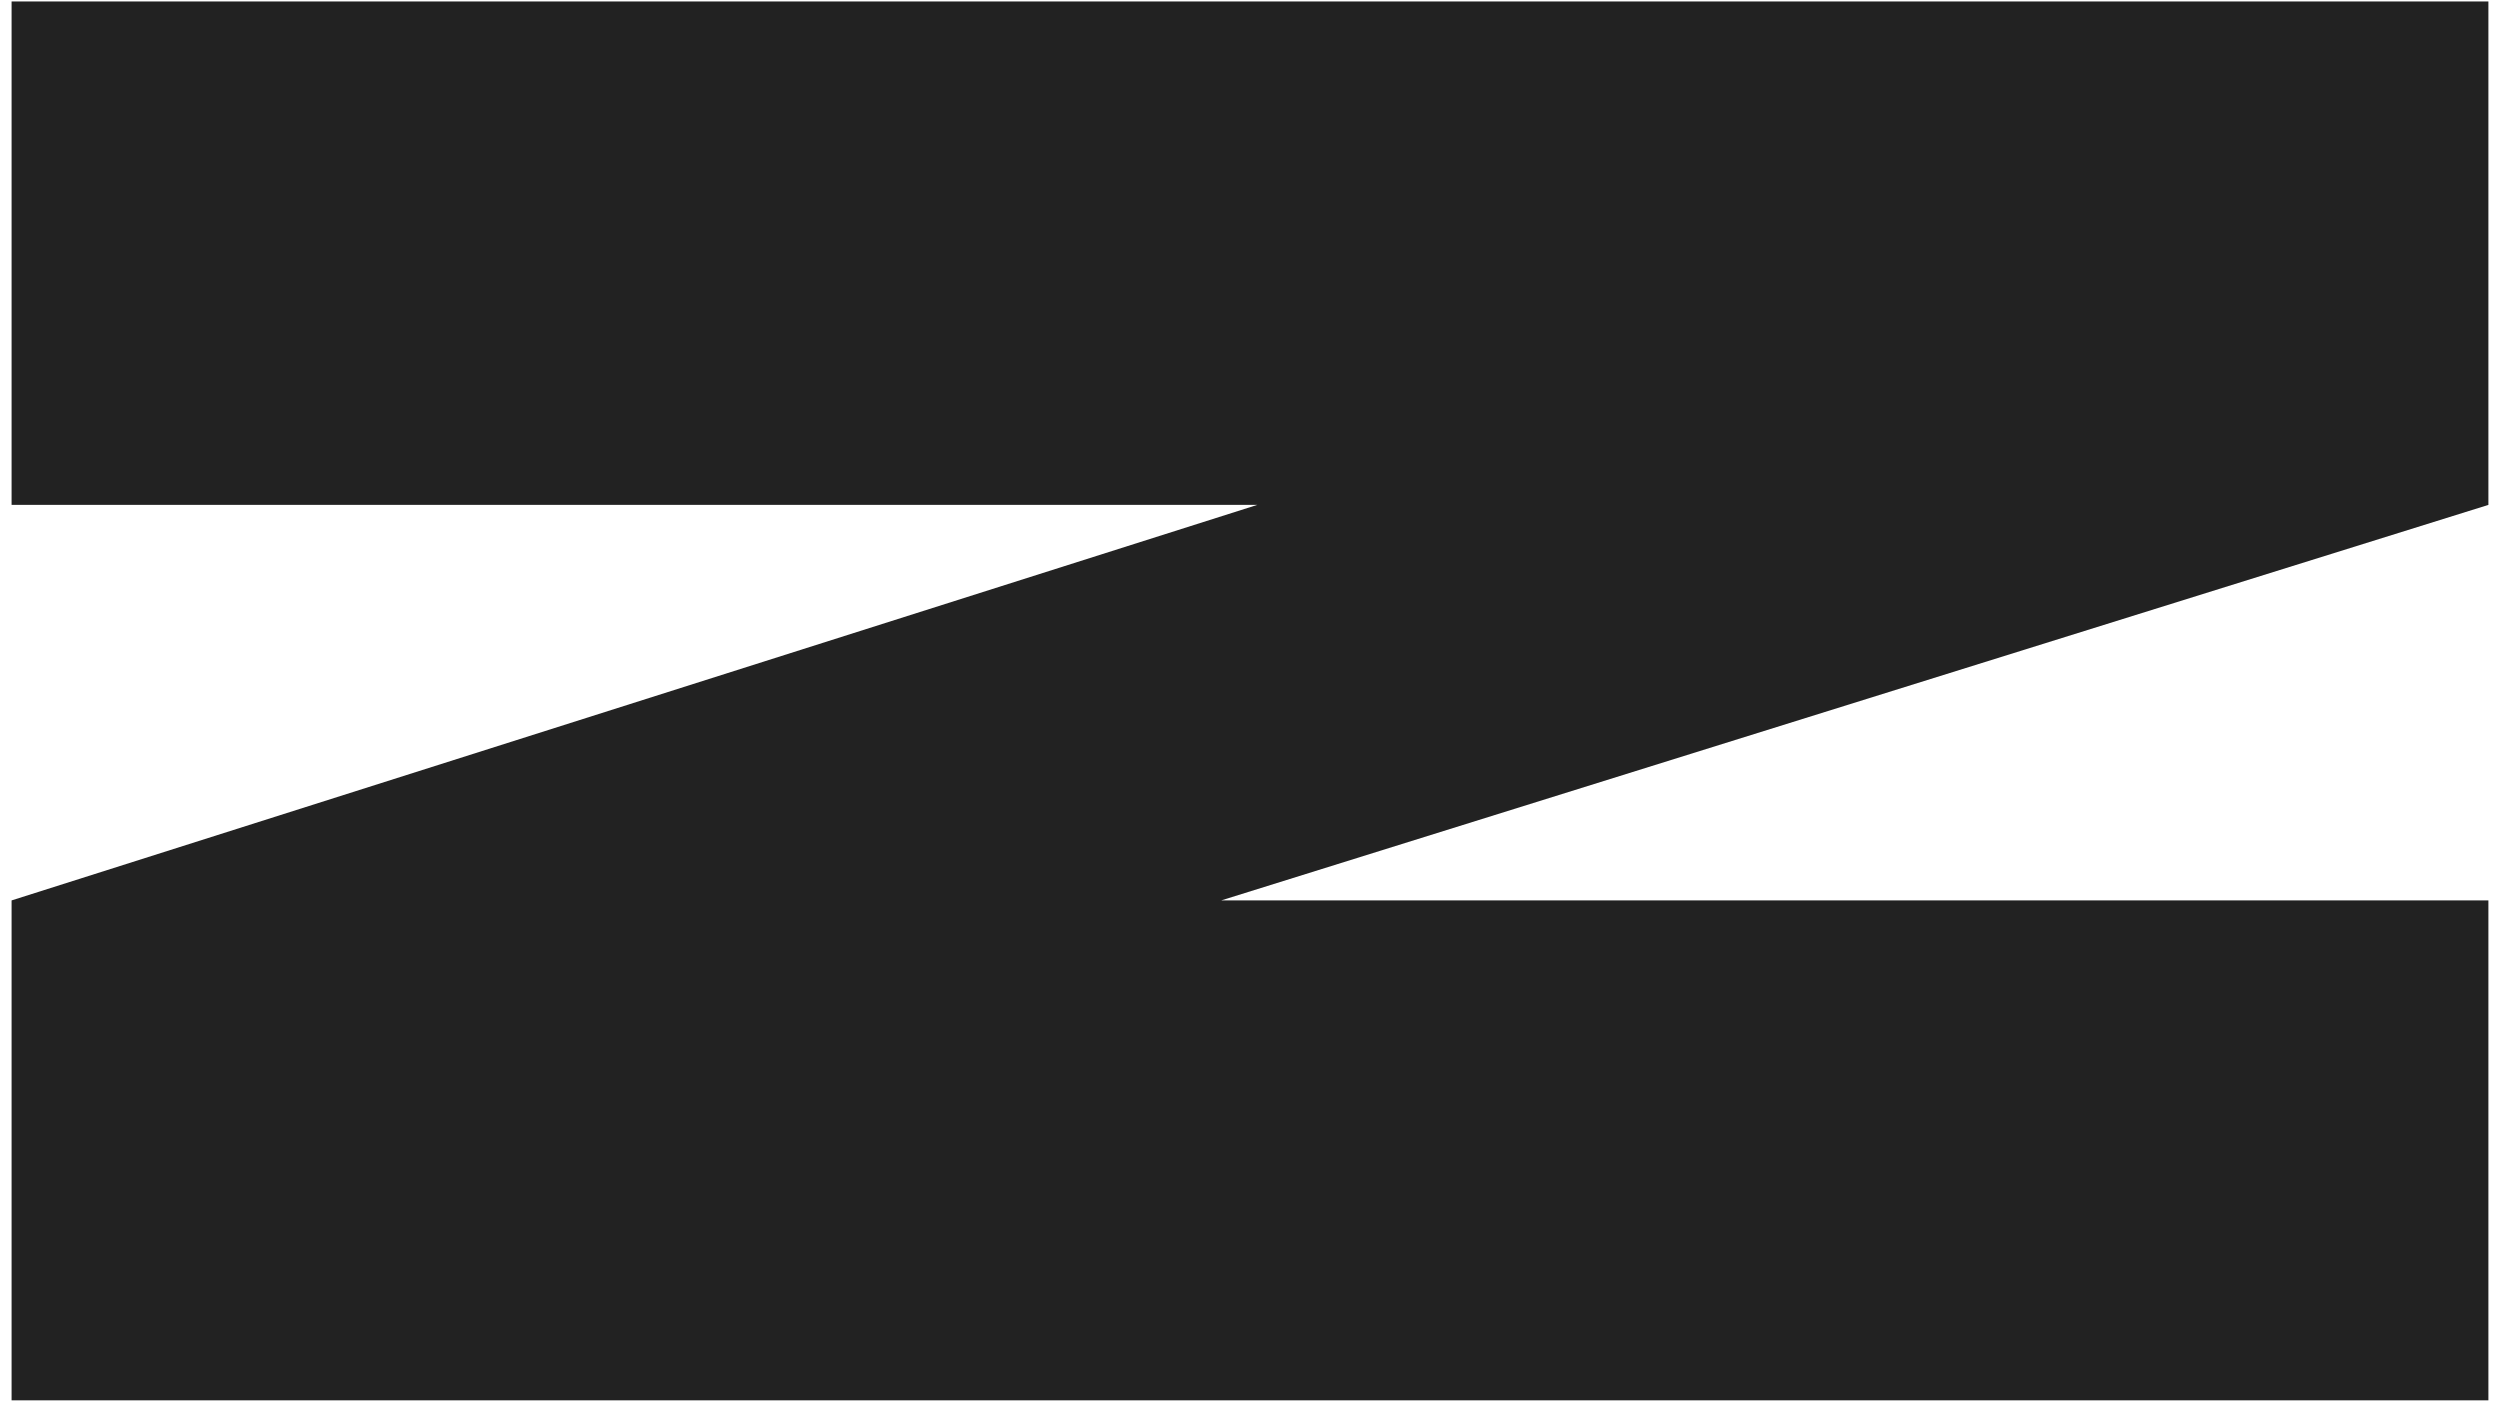
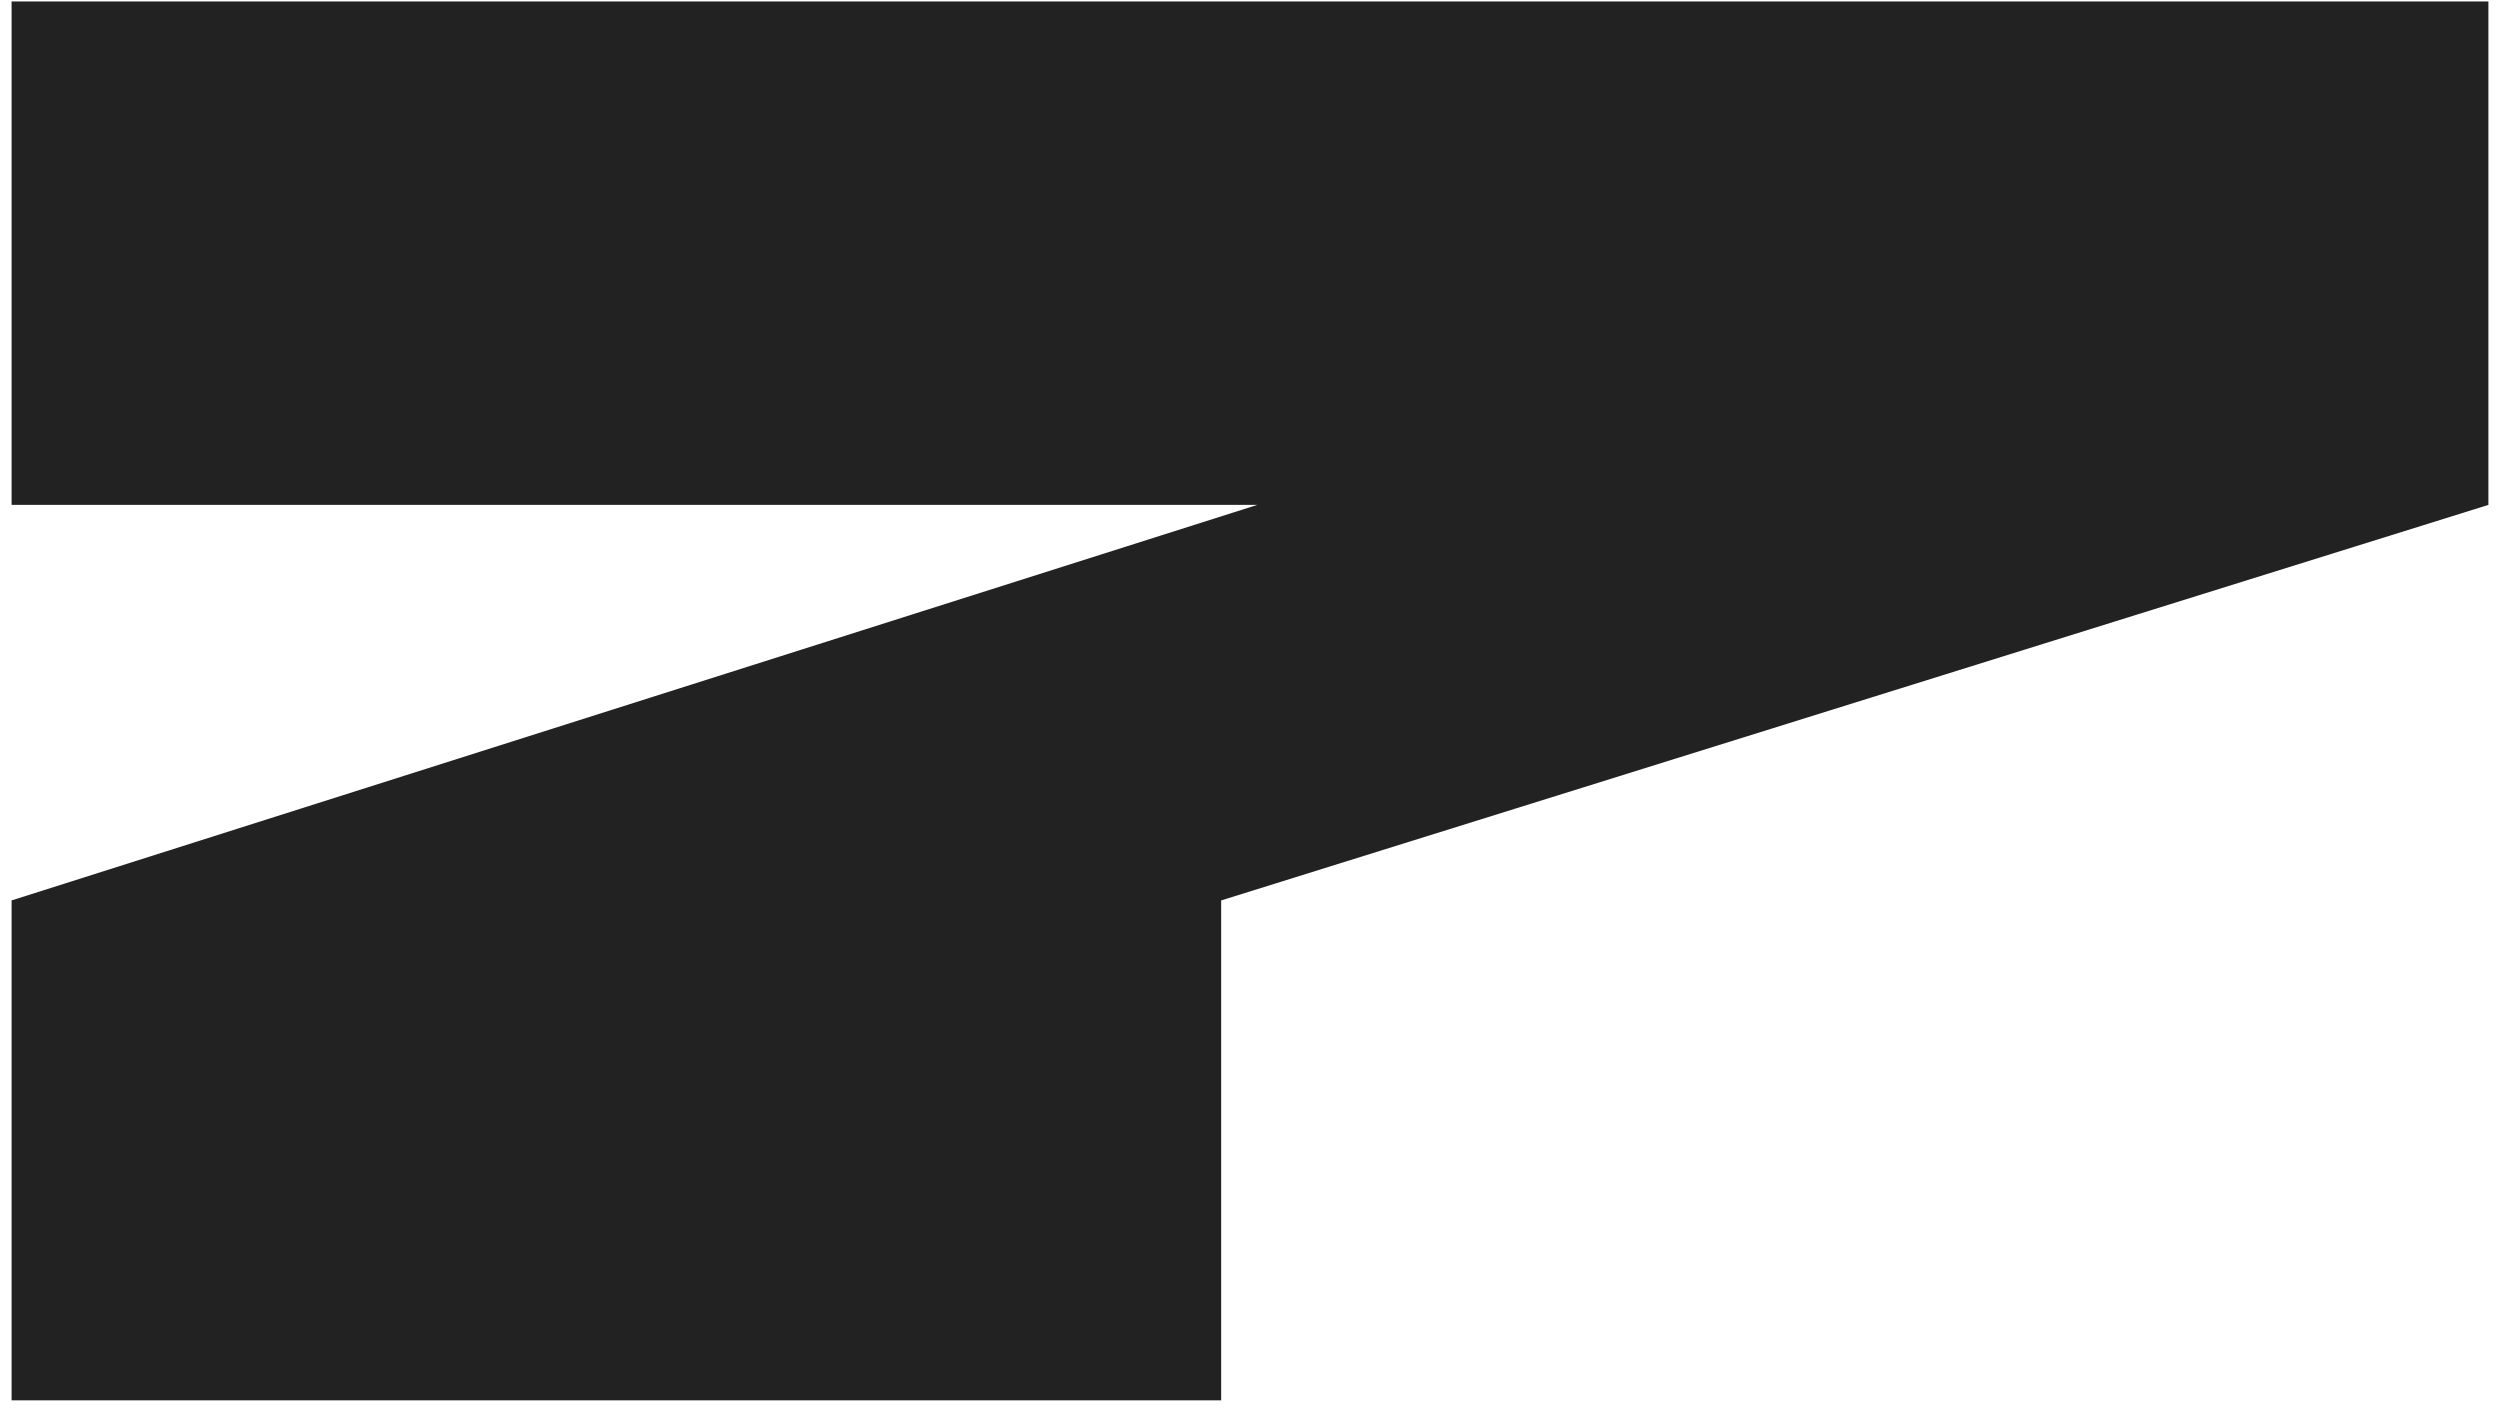
<svg xmlns="http://www.w3.org/2000/svg" width="142" height="80" viewBox="0 0 142 80" fill="none">
-   <path d="M0.658 51.144L71.413 28.678H0.658V0.085H141.341V28.678L69.362 51.144H141.341V79.539H0.658V51.144Z" fill="#222222" />
+   <path d="M0.658 51.144L71.413 28.678H0.658V0.085H141.341V28.678L69.362 51.144V79.539H0.658V51.144Z" fill="#222222" />
</svg>